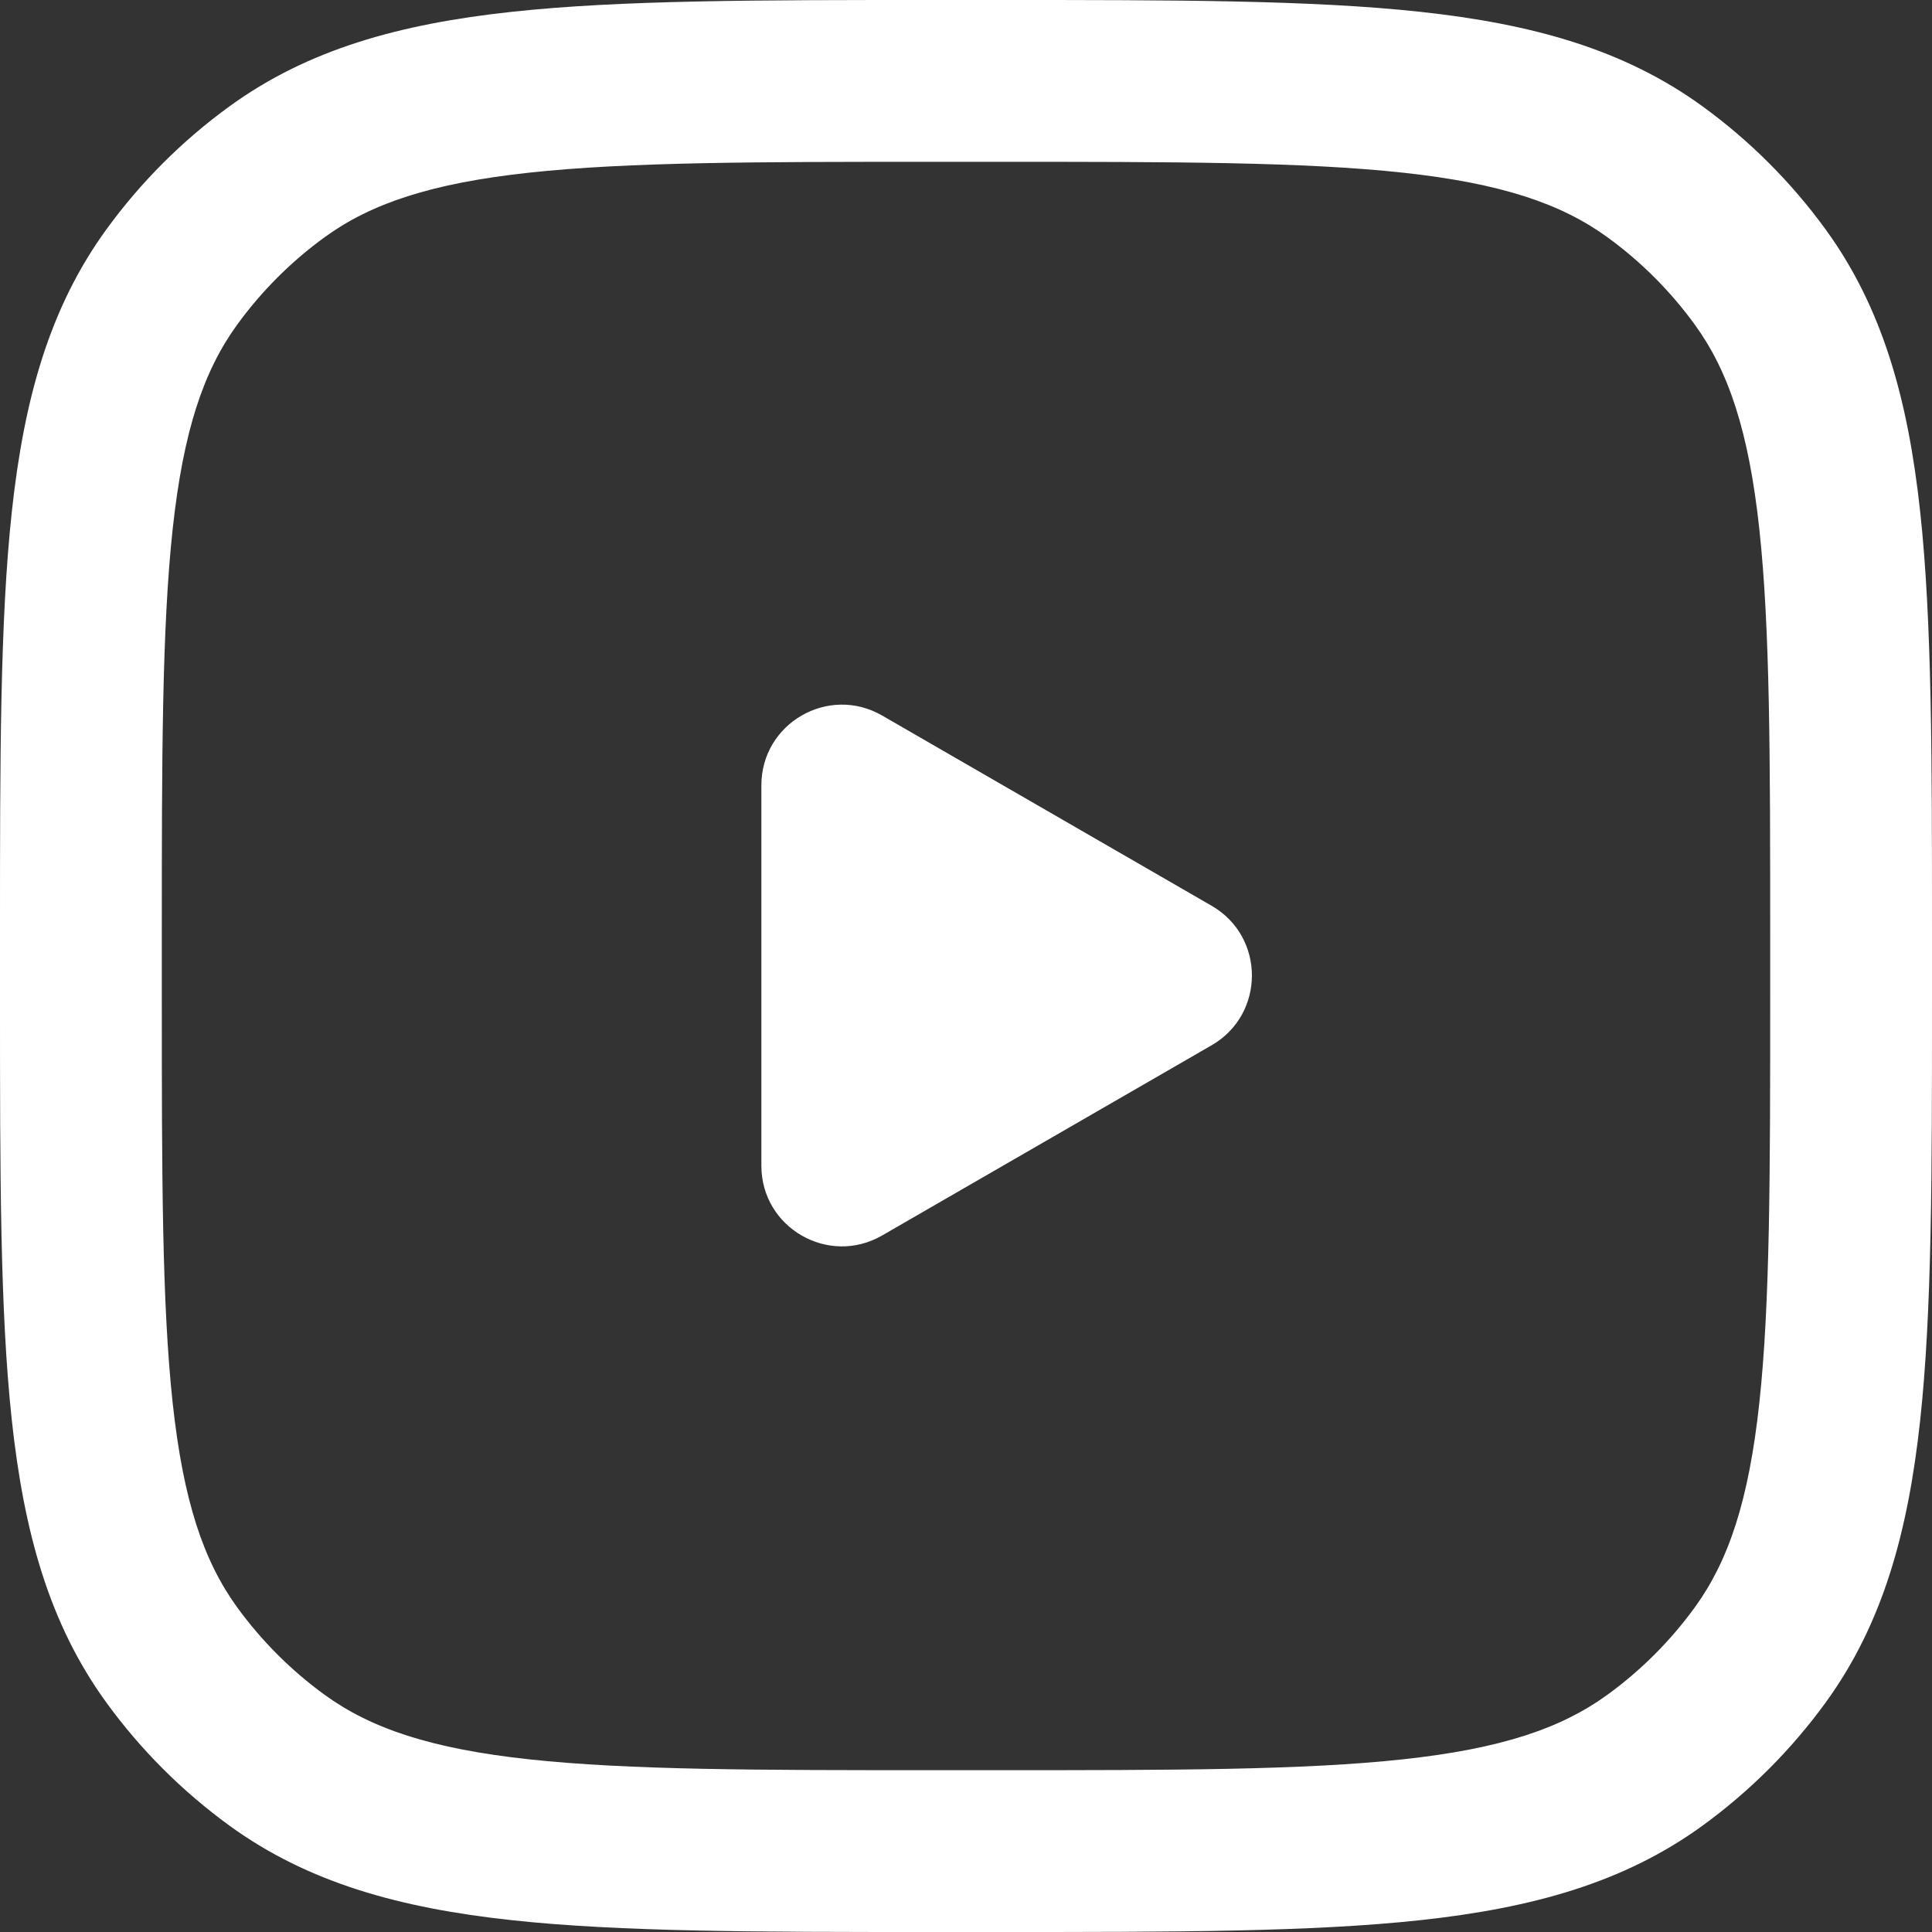
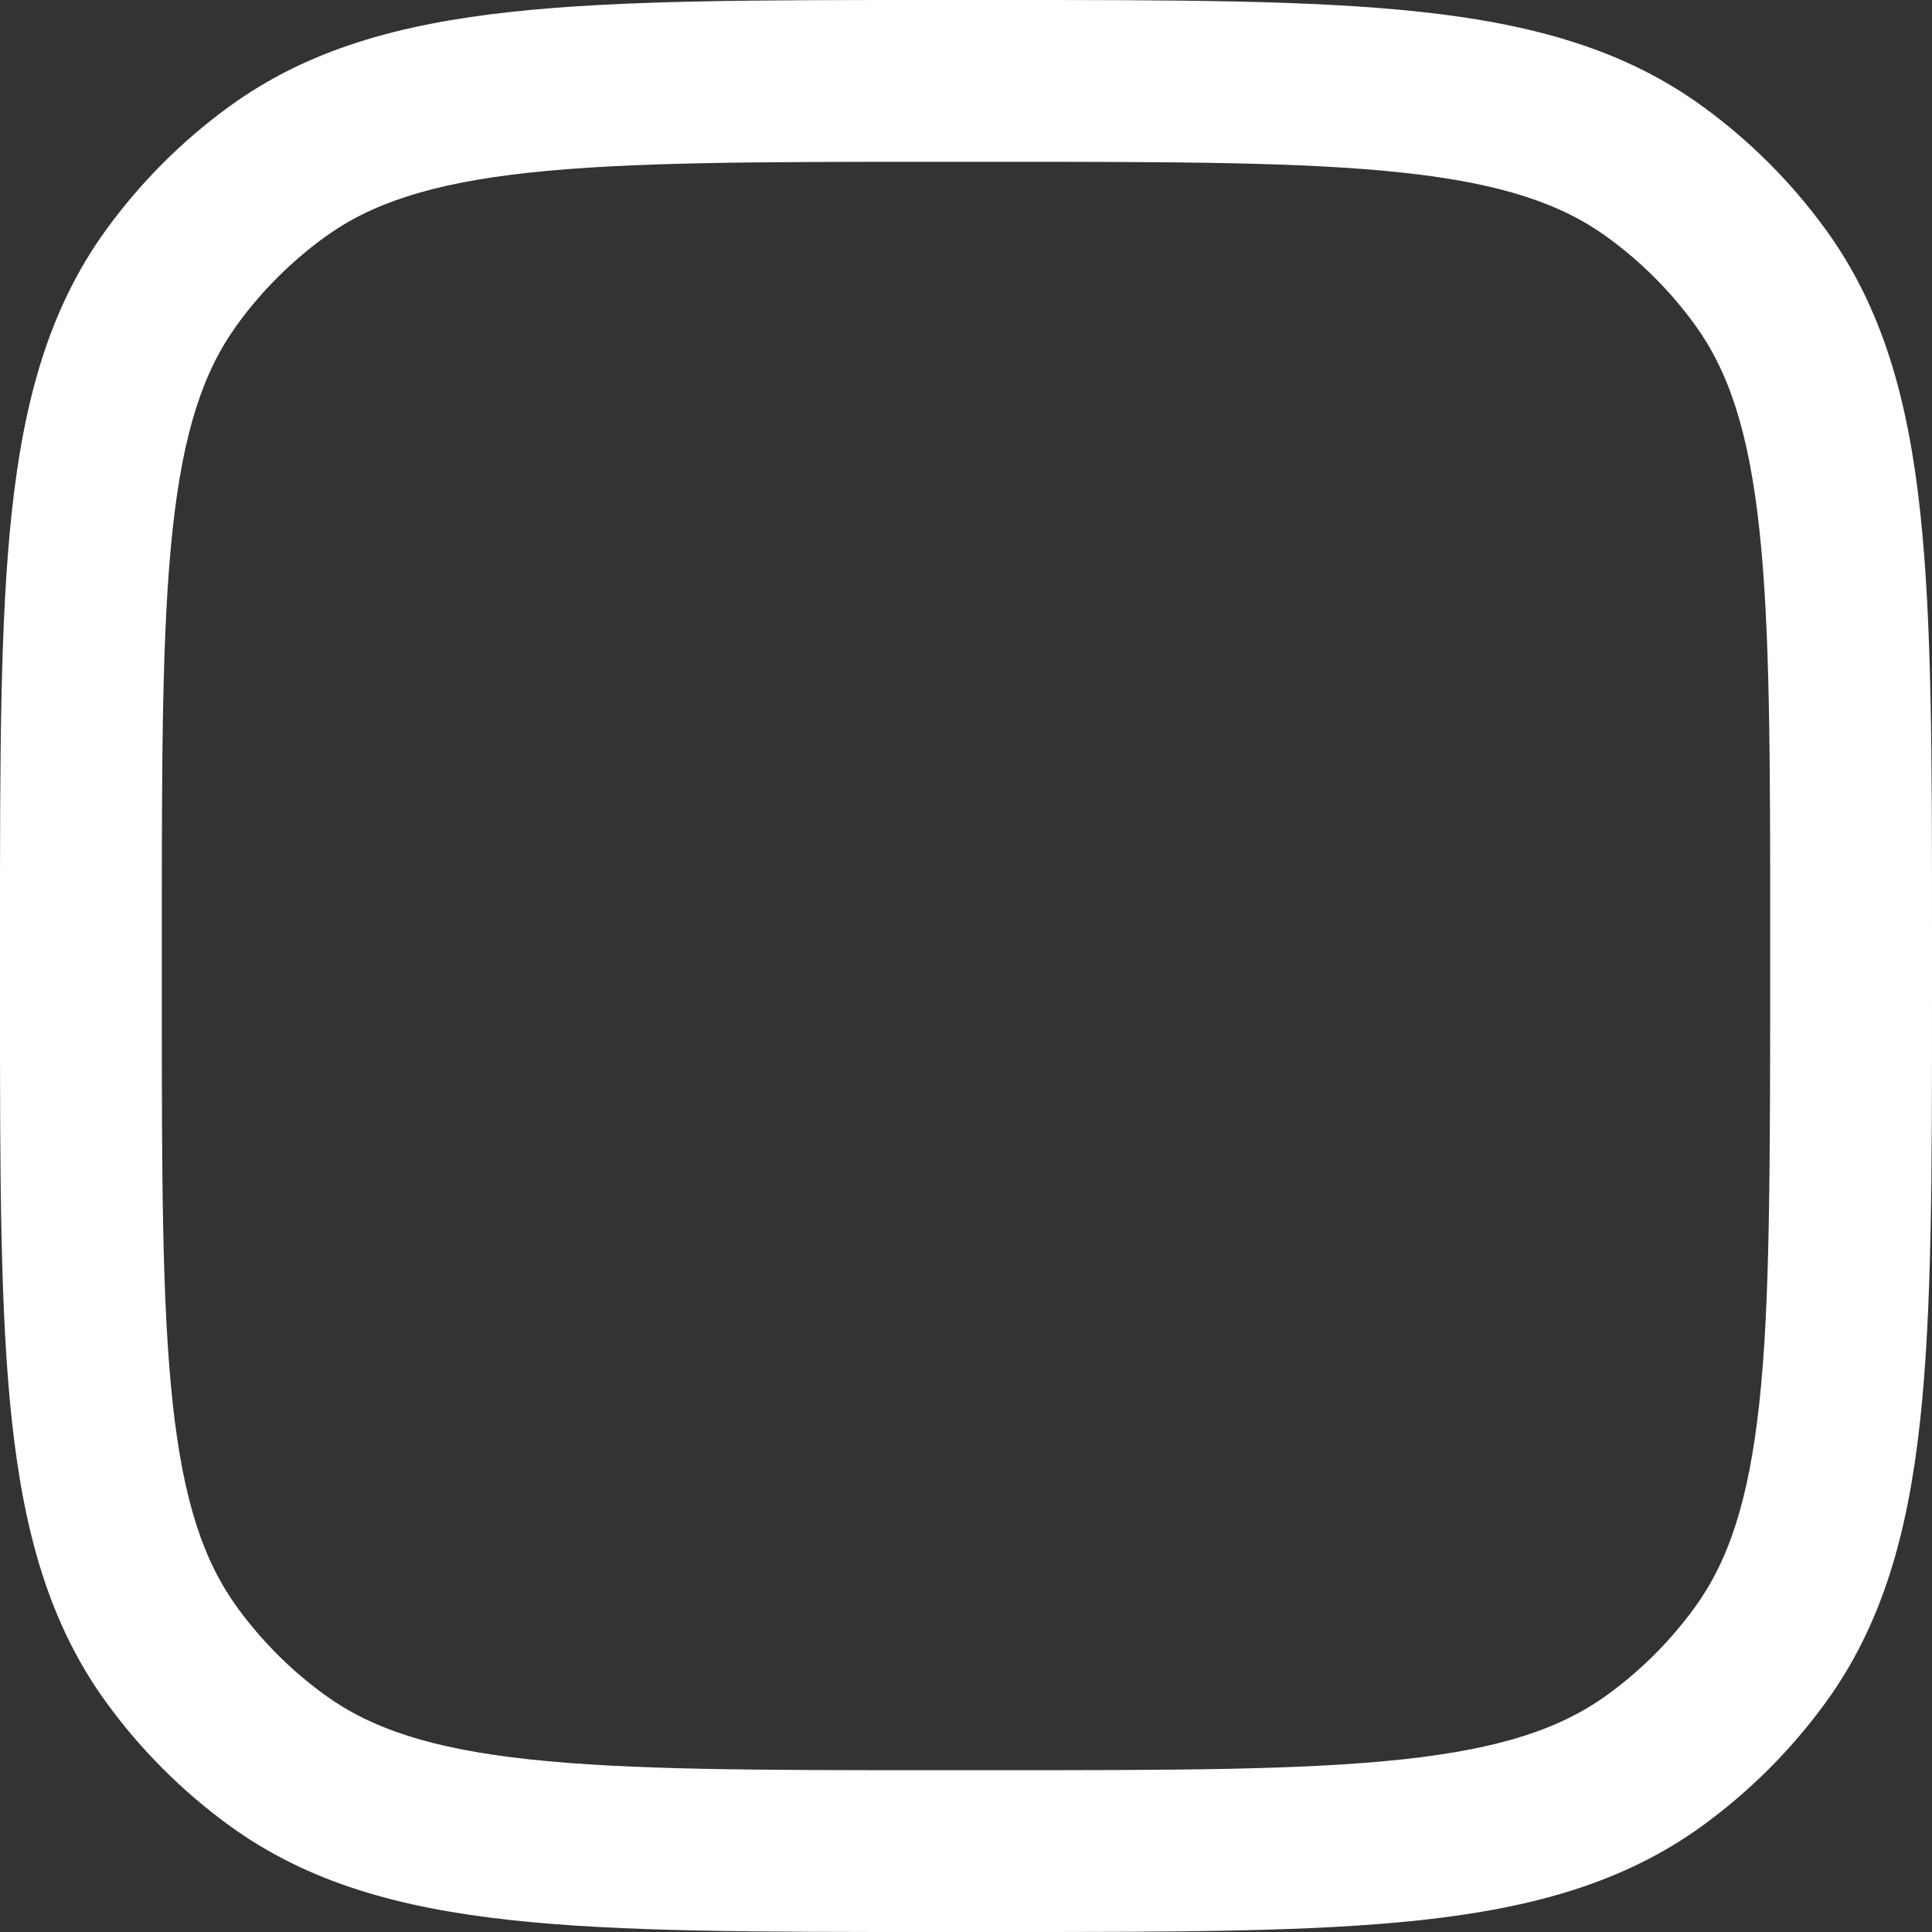
<svg xmlns="http://www.w3.org/2000/svg" width="56" height="56" viewBox="0 0 56 56" fill="none">
  <rect x="0" y="0" width="56" height="56" fill="#333333" stroke="none" />
-   <path d="M22.069 33.791C22.069 35.587 24.013 36.709 25.569 35.811L35.121 30.297C36.676 29.398 36.676 27.153 35.121 26.255L25.569 20.74C24.013 19.842 22.069 20.965 22.069 22.761V33.791Z" fill="white" />
-   <path fill-rule="evenodd" clip-rule="evenodd" d="M27.032 5.37296e-07C21.979 -2.86649e-05 17.995 -5.15878e-05 14.829 0.343C11.591 0.694 8.931 1.426 6.652 3.082C5.282 4.077 4.077 5.282 3.082 6.652C1.426 8.931 0.694 11.591 0.343 14.829C-5.15878e-05 17.995 -2.86649e-05 21.979 5.37296e-07 27.032V28.968C-2.86649e-05 34.021 -5.15878e-05 38.005 0.343 41.17C0.694 44.409 1.426 47.069 3.082 49.348C4.077 50.718 5.282 51.922 6.652 52.918C8.931 54.574 11.591 55.306 14.829 55.657C17.995 56 21.979 56 27.032 56H28.968C34.021 56 38.005 56 41.17 55.657C44.409 55.306 47.069 54.574 49.348 52.918C50.718 51.922 51.922 50.718 52.918 49.348C54.574 47.069 55.306 44.409 55.657 41.17C56 38.005 56 34.021 56 28.968V27.032C56 21.979 56 17.995 55.657 14.829C55.306 11.591 54.574 8.931 52.918 6.652C51.922 5.282 50.718 4.077 49.348 3.082C47.069 1.426 44.409 0.694 41.17 0.343C38.005 -5.15878e-05 34.021 -2.86649e-05 28.968 5.37296e-07H27.032ZM9.409 6.876C10.755 5.898 12.495 5.313 15.335 5.005C18.218 4.693 21.948 4.69 27.172 4.69H28.828C34.052 4.69 37.782 4.693 40.665 5.005C43.505 5.313 45.245 5.898 46.591 6.876C47.563 7.582 48.418 8.437 49.124 9.409C50.102 10.755 50.687 12.495 50.995 15.335C51.307 18.218 51.31 21.948 51.31 27.172V28.828C51.31 34.052 51.307 37.782 50.995 40.665C50.687 43.505 50.102 45.245 49.124 46.591C48.418 47.563 47.563 48.418 46.591 49.124C45.245 50.102 43.505 50.687 40.665 50.995C37.782 51.307 34.052 51.31 28.828 51.31H27.172C21.948 51.31 18.218 51.307 15.335 50.995C12.495 50.687 10.755 50.102 9.409 49.124C8.437 48.418 7.582 47.563 6.876 46.591C5.898 45.245 5.313 43.505 5.005 40.665C4.693 37.782 4.69 34.052 4.69 28.828V27.172C4.69 21.948 4.693 18.218 5.005 15.335C5.313 12.495 5.898 10.755 6.876 9.409C7.582 8.437 8.437 7.582 9.409 6.876Z" fill="white" />
+   <path fill-rule="evenodd" clip-rule="evenodd" d="M27.032 5.37296e-07C21.979 -2.86649e-05 17.995 -5.15878e-05 14.829 0.343C11.591 0.694 8.931 1.426 6.652 3.082C5.282 4.077 4.077 5.282 3.082 6.652C1.426 8.931 0.694 11.591 0.343 14.829C-5.15878e-05 17.995 -2.86649e-05 21.979 5.37296e-07 27.032V28.968C-2.86649e-05 34.021 -5.15878e-05 38.005 0.343 41.17C0.694 44.409 1.426 47.069 3.082 49.348C4.077 50.718 5.282 51.922 6.652 52.918C8.931 54.574 11.591 55.306 14.829 55.657C17.995 56 21.979 56 27.032 56H28.968C34.021 56 38.005 56 41.17 55.657C44.409 55.306 47.069 54.574 49.348 52.918C50.718 51.922 51.922 50.718 52.918 49.348C54.574 47.069 55.306 44.409 55.657 41.17C56 38.005 56 34.021 56 28.968V27.032C56 21.979 56 17.995 55.657 14.829C55.306 11.591 54.574 8.931 52.918 6.652C51.922 5.282 50.718 4.077 49.348 3.082C47.069 1.426 44.409 0.694 41.17 0.343C38.005 -5.15878e-05 34.021 -2.86649e-05 28.968 5.37296e-07H27.032ZM9.409 6.876C10.755 5.898 12.495 5.313 15.335 5.005C18.218 4.693 21.948 4.69 27.172 4.69H28.828C34.052 4.69 37.782 4.693 40.665 5.005C43.505 5.313 45.245 5.898 46.591 6.876C47.563 7.582 48.418 8.437 49.124 9.409C50.102 10.755 50.687 12.495 50.995 15.335C51.307 18.218 51.31 21.948 51.31 27.172C51.31 34.052 51.307 37.782 50.995 40.665C50.687 43.505 50.102 45.245 49.124 46.591C48.418 47.563 47.563 48.418 46.591 49.124C45.245 50.102 43.505 50.687 40.665 50.995C37.782 51.307 34.052 51.31 28.828 51.31H27.172C21.948 51.31 18.218 51.307 15.335 50.995C12.495 50.687 10.755 50.102 9.409 49.124C8.437 48.418 7.582 47.563 6.876 46.591C5.898 45.245 5.313 43.505 5.005 40.665C4.693 37.782 4.69 34.052 4.69 28.828V27.172C4.69 21.948 4.693 18.218 5.005 15.335C5.313 12.495 5.898 10.755 6.876 9.409C7.582 8.437 8.437 7.582 9.409 6.876Z" fill="white" />
</svg>